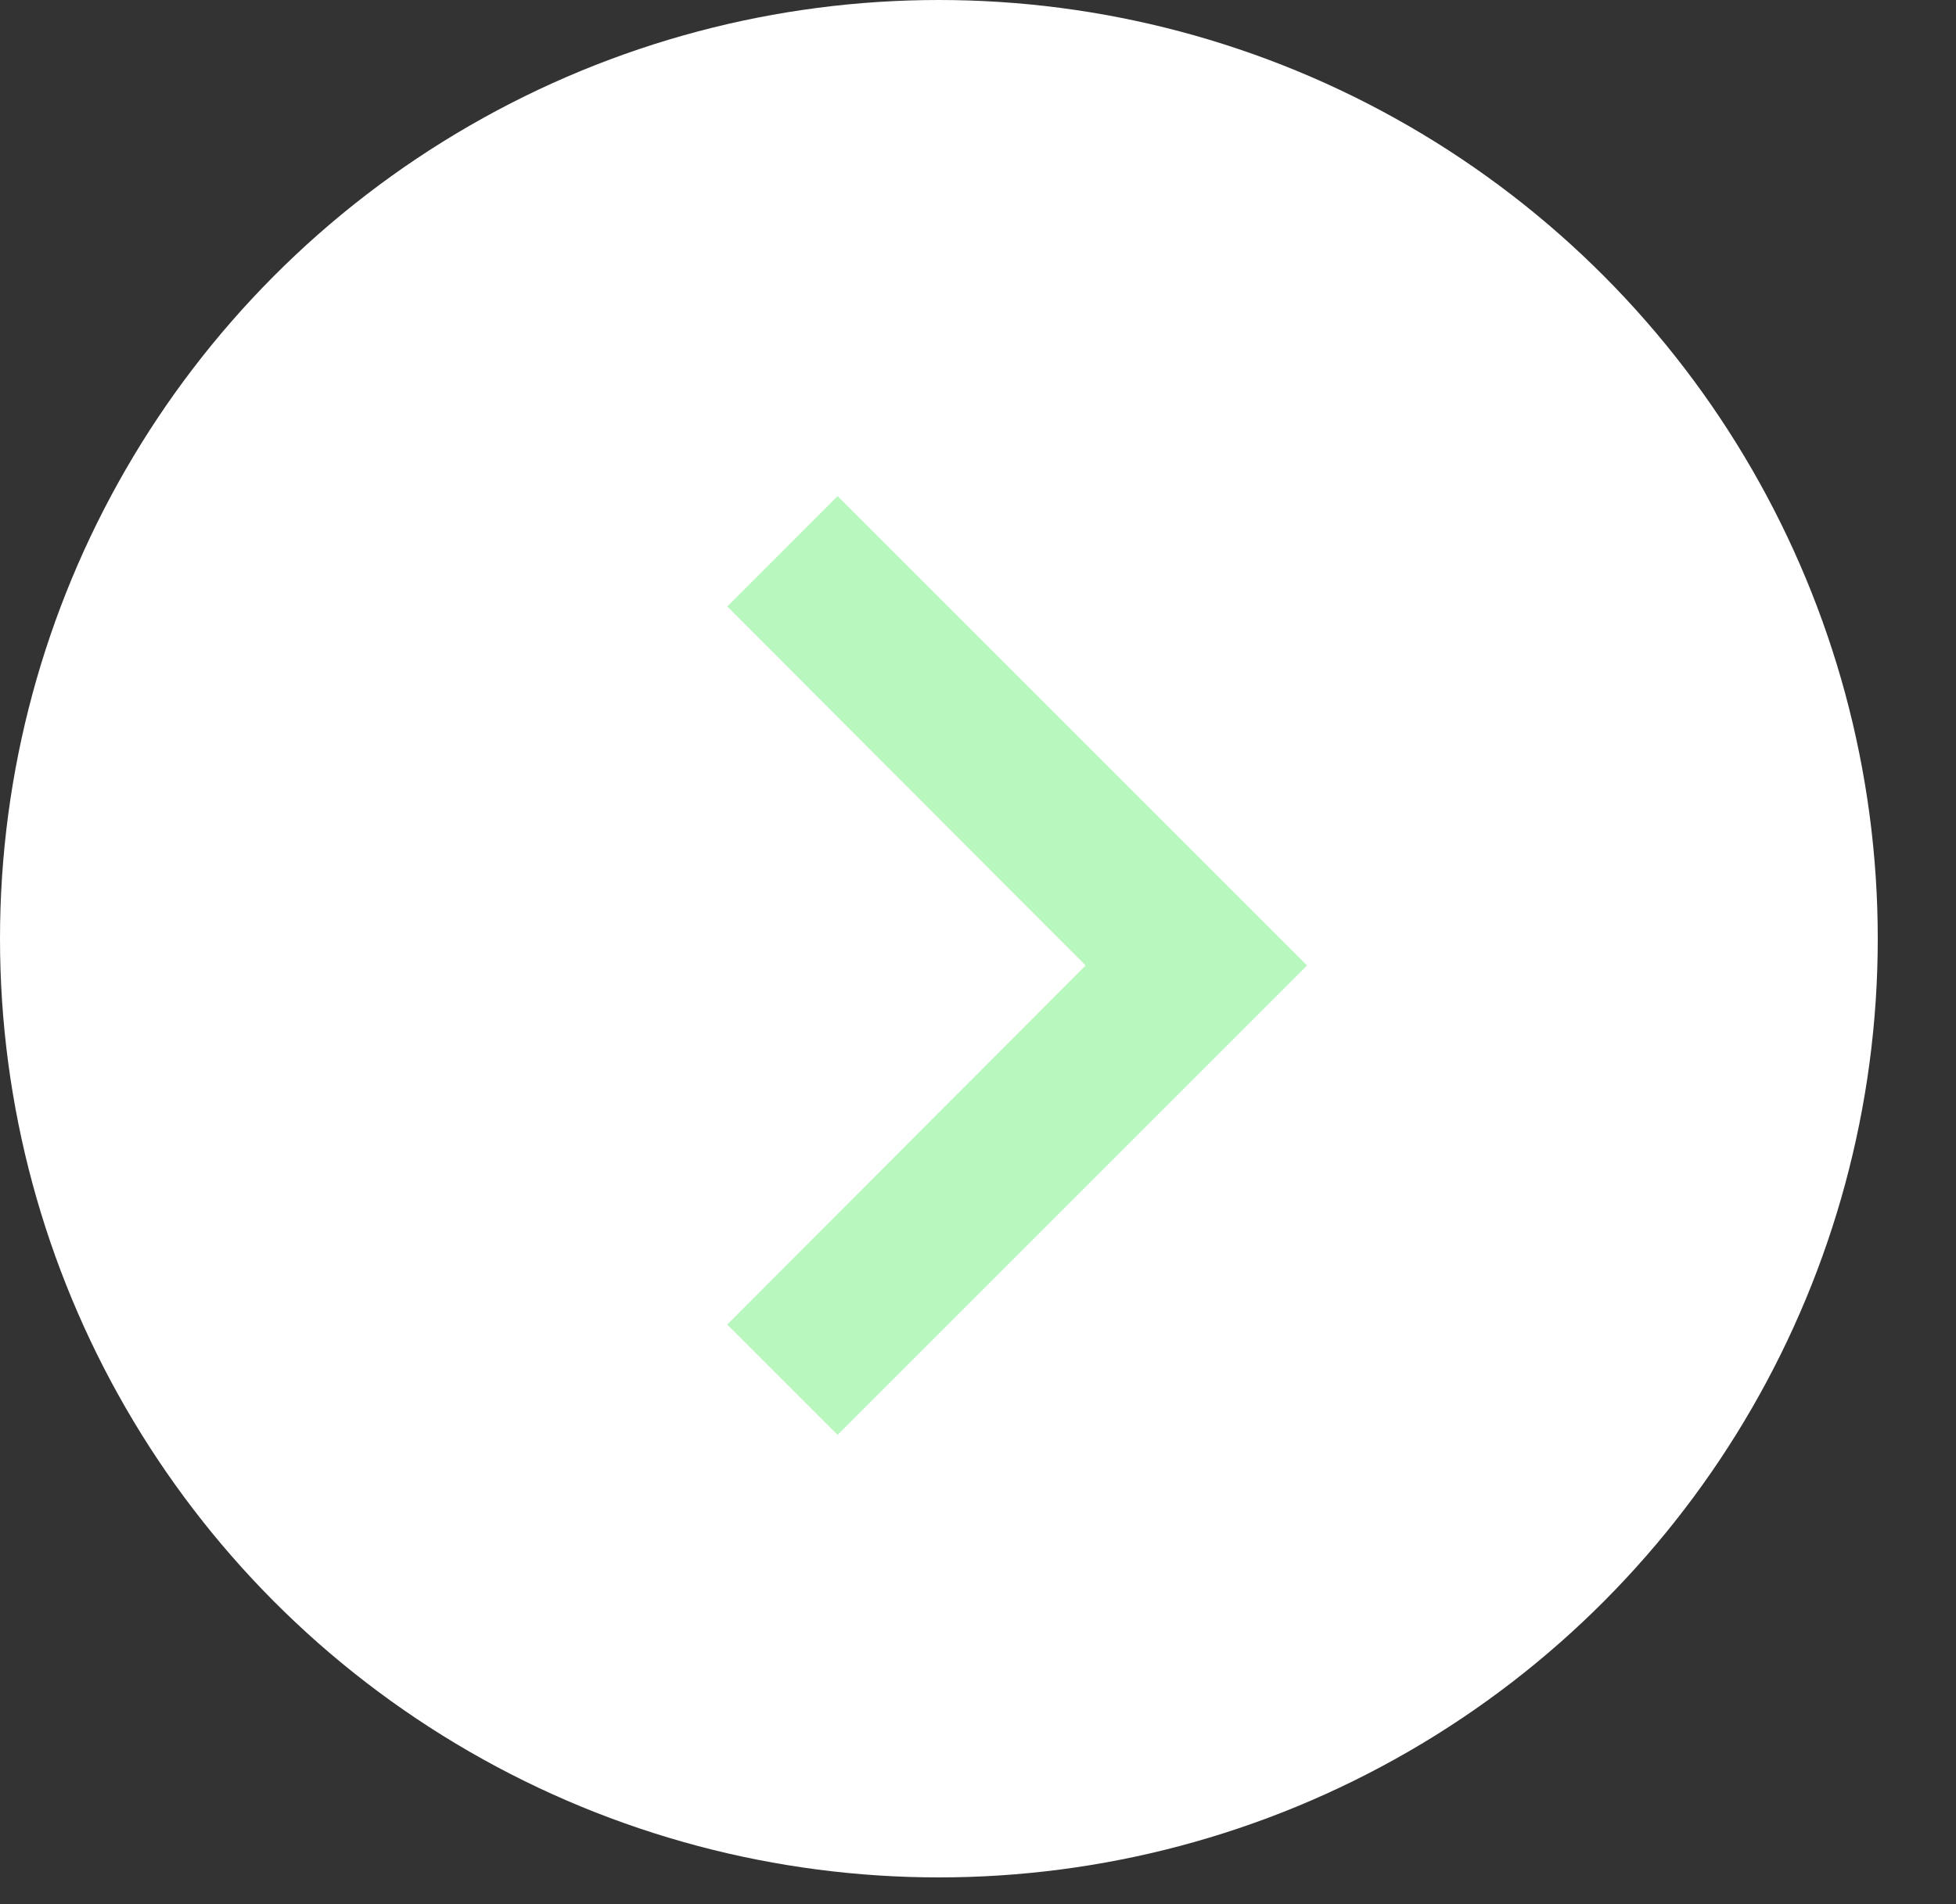
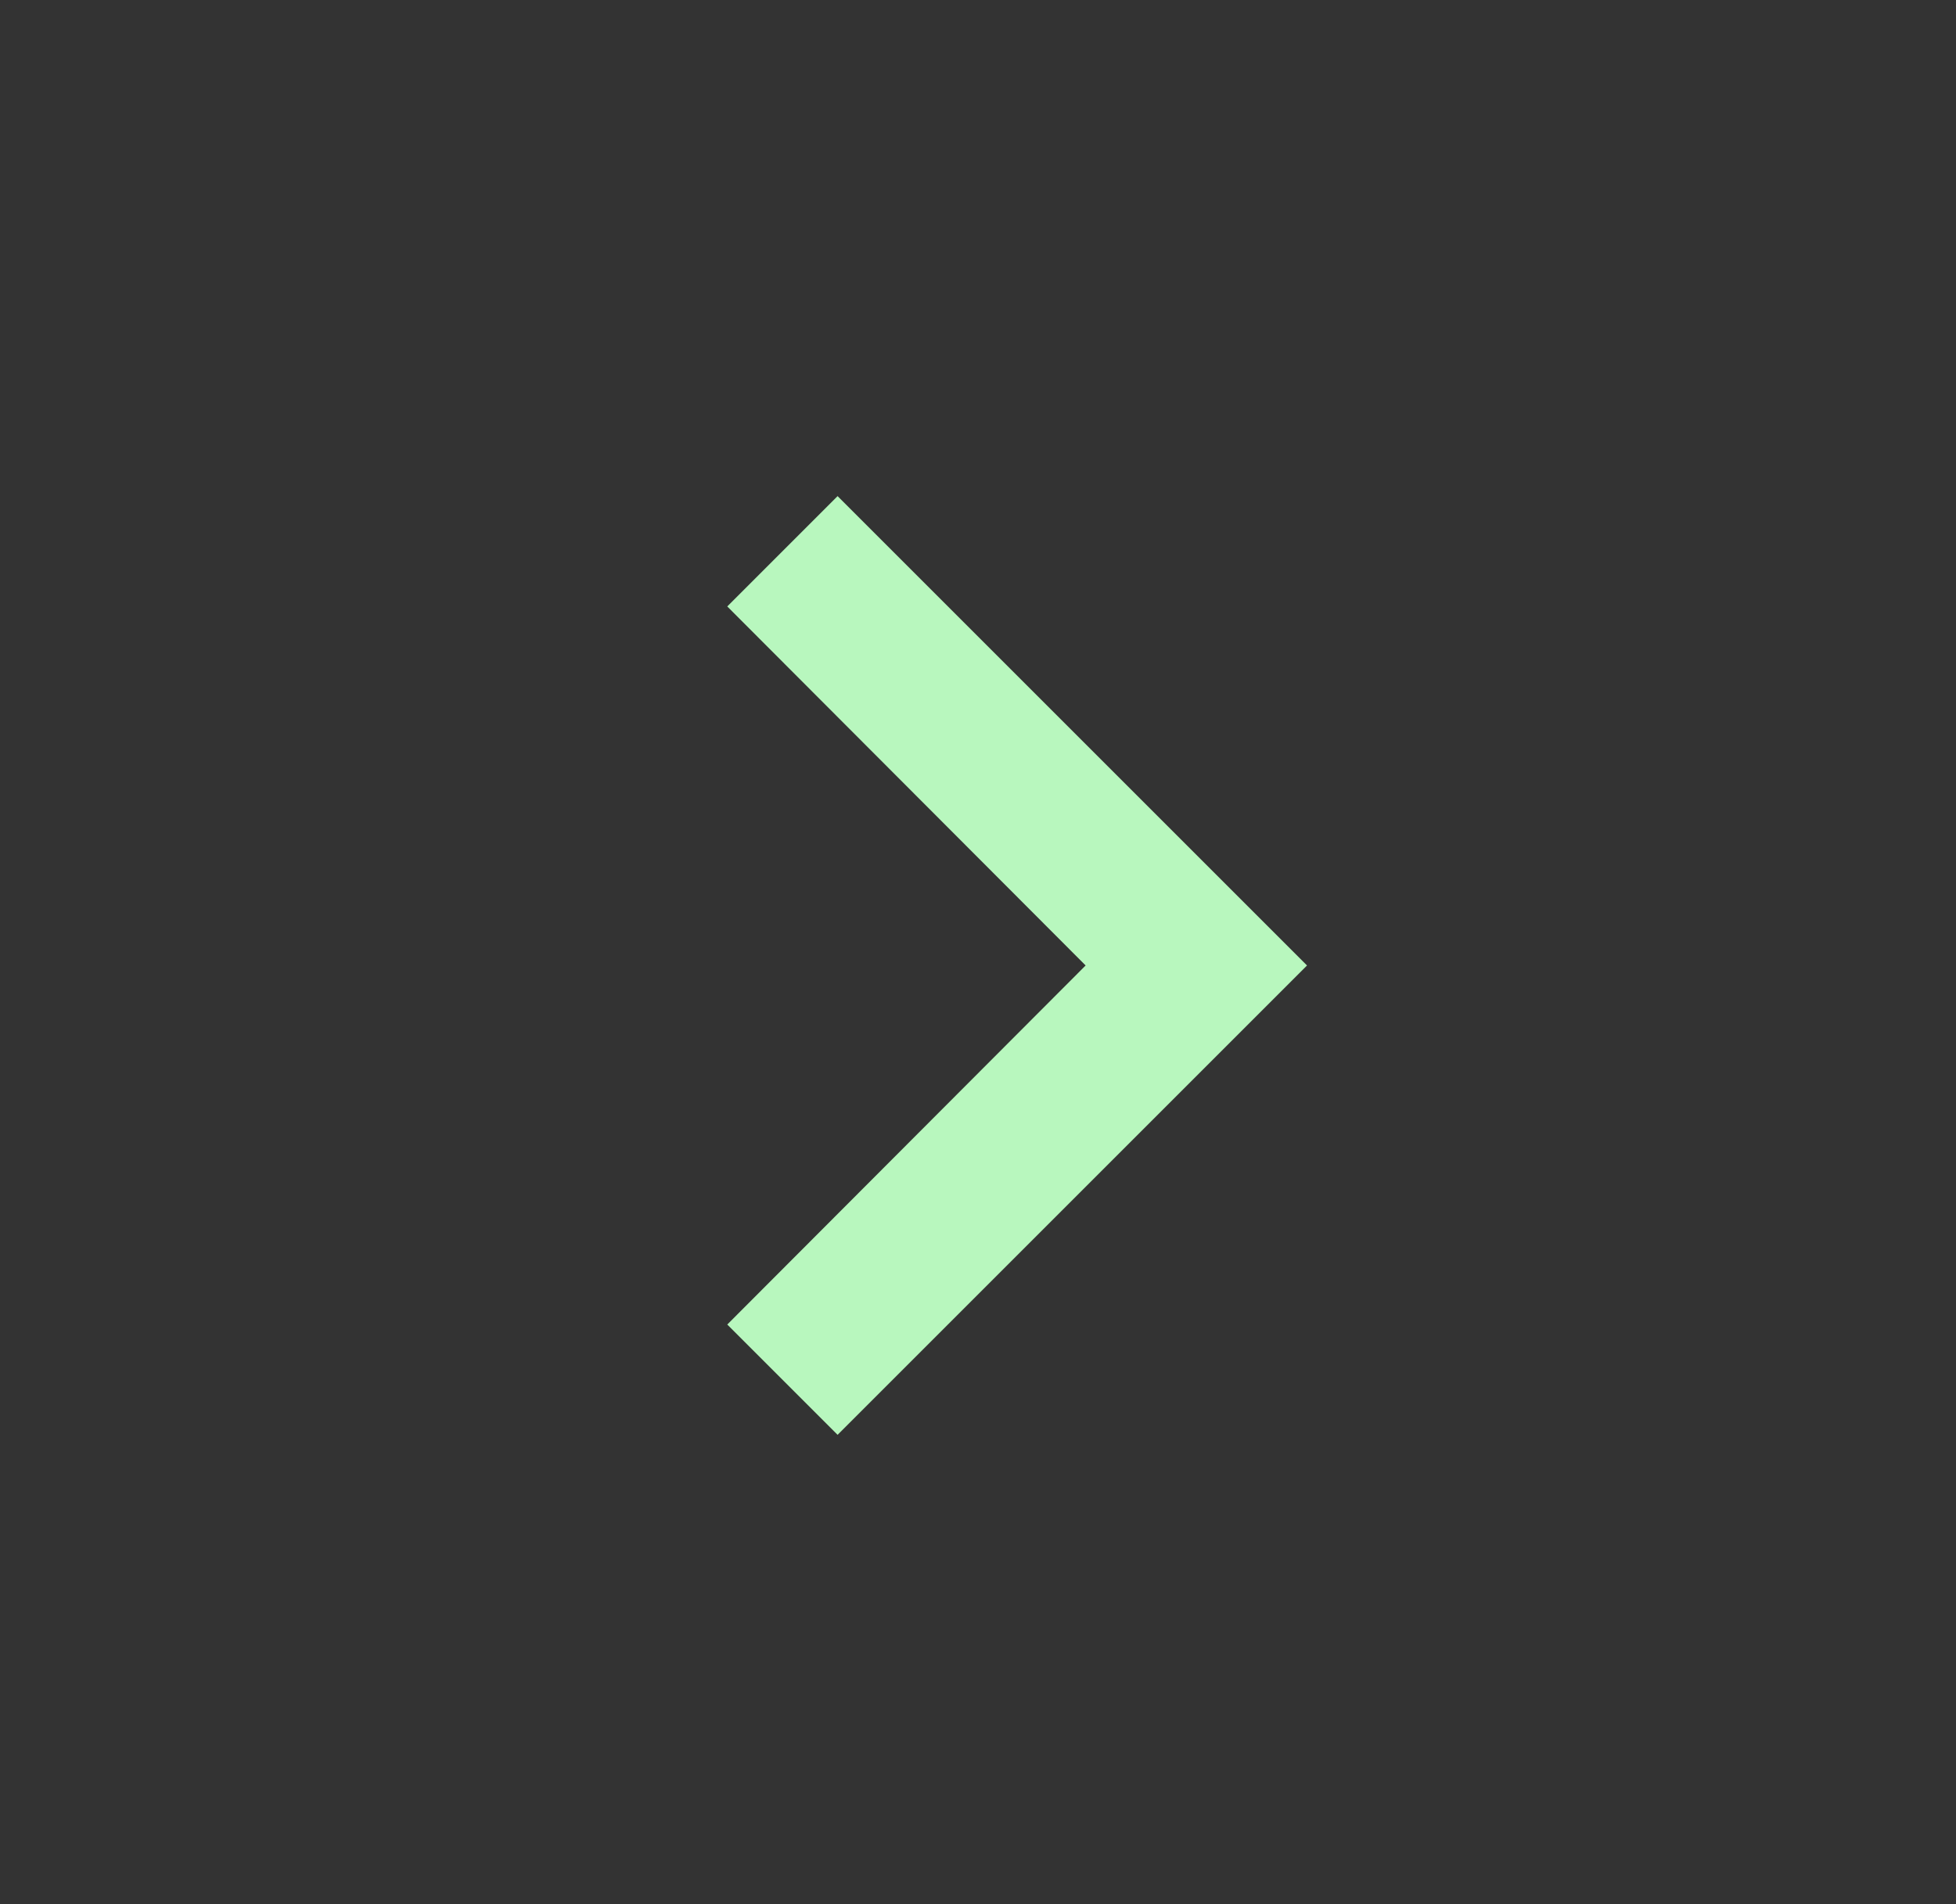
<svg xmlns="http://www.w3.org/2000/svg" width="38" height="37" viewBox="0 0 38 37" fill="none">
  <rect x="0" y="0" width="38" height="37" fill="#333333" stroke="none" />
-   <circle cx="18.24" cy="18.24" r="18.24" fill="white" />
  <path d="M16.272 9.64L14.129 11.784L21.091 18.76L14.129 25.737L16.272 27.88L25.392 18.76L16.272 9.64Z" fill="#B8F7BE" />
</svg>